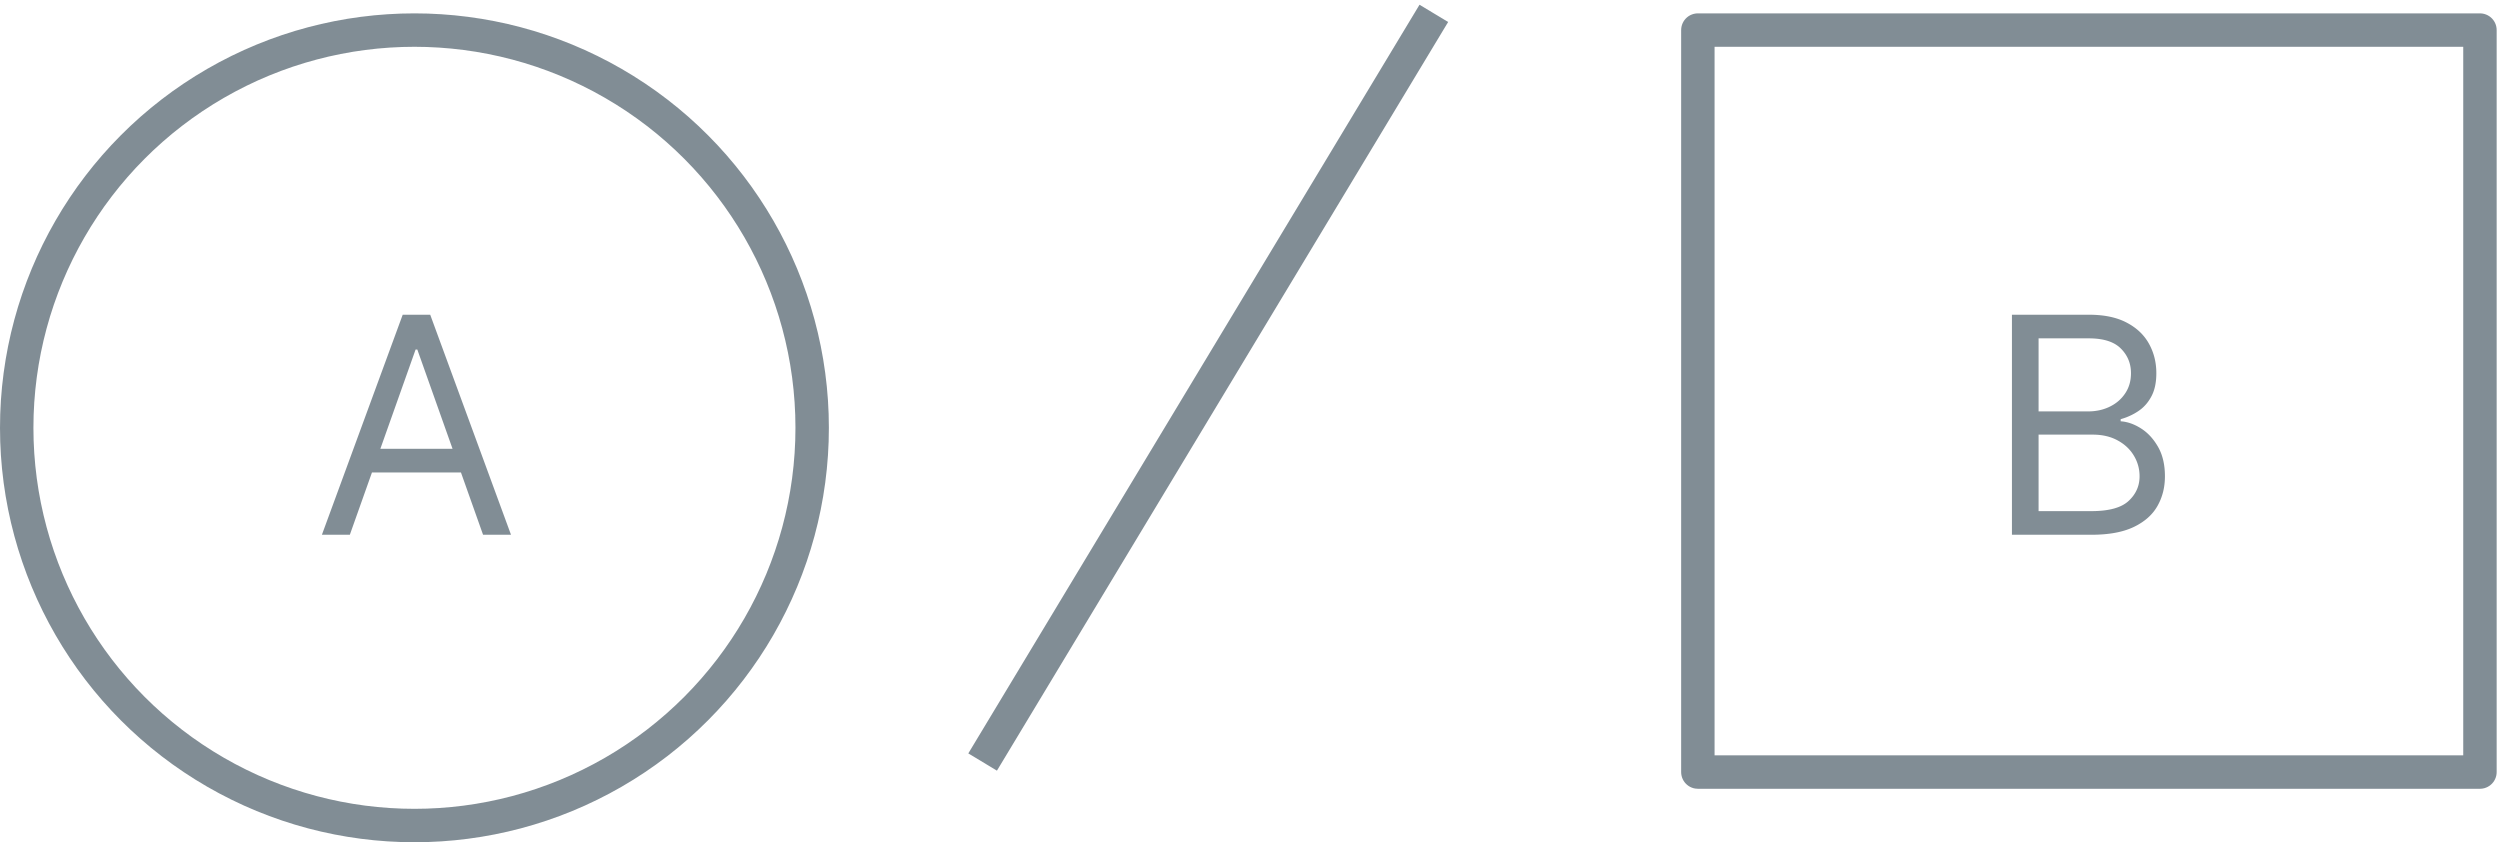
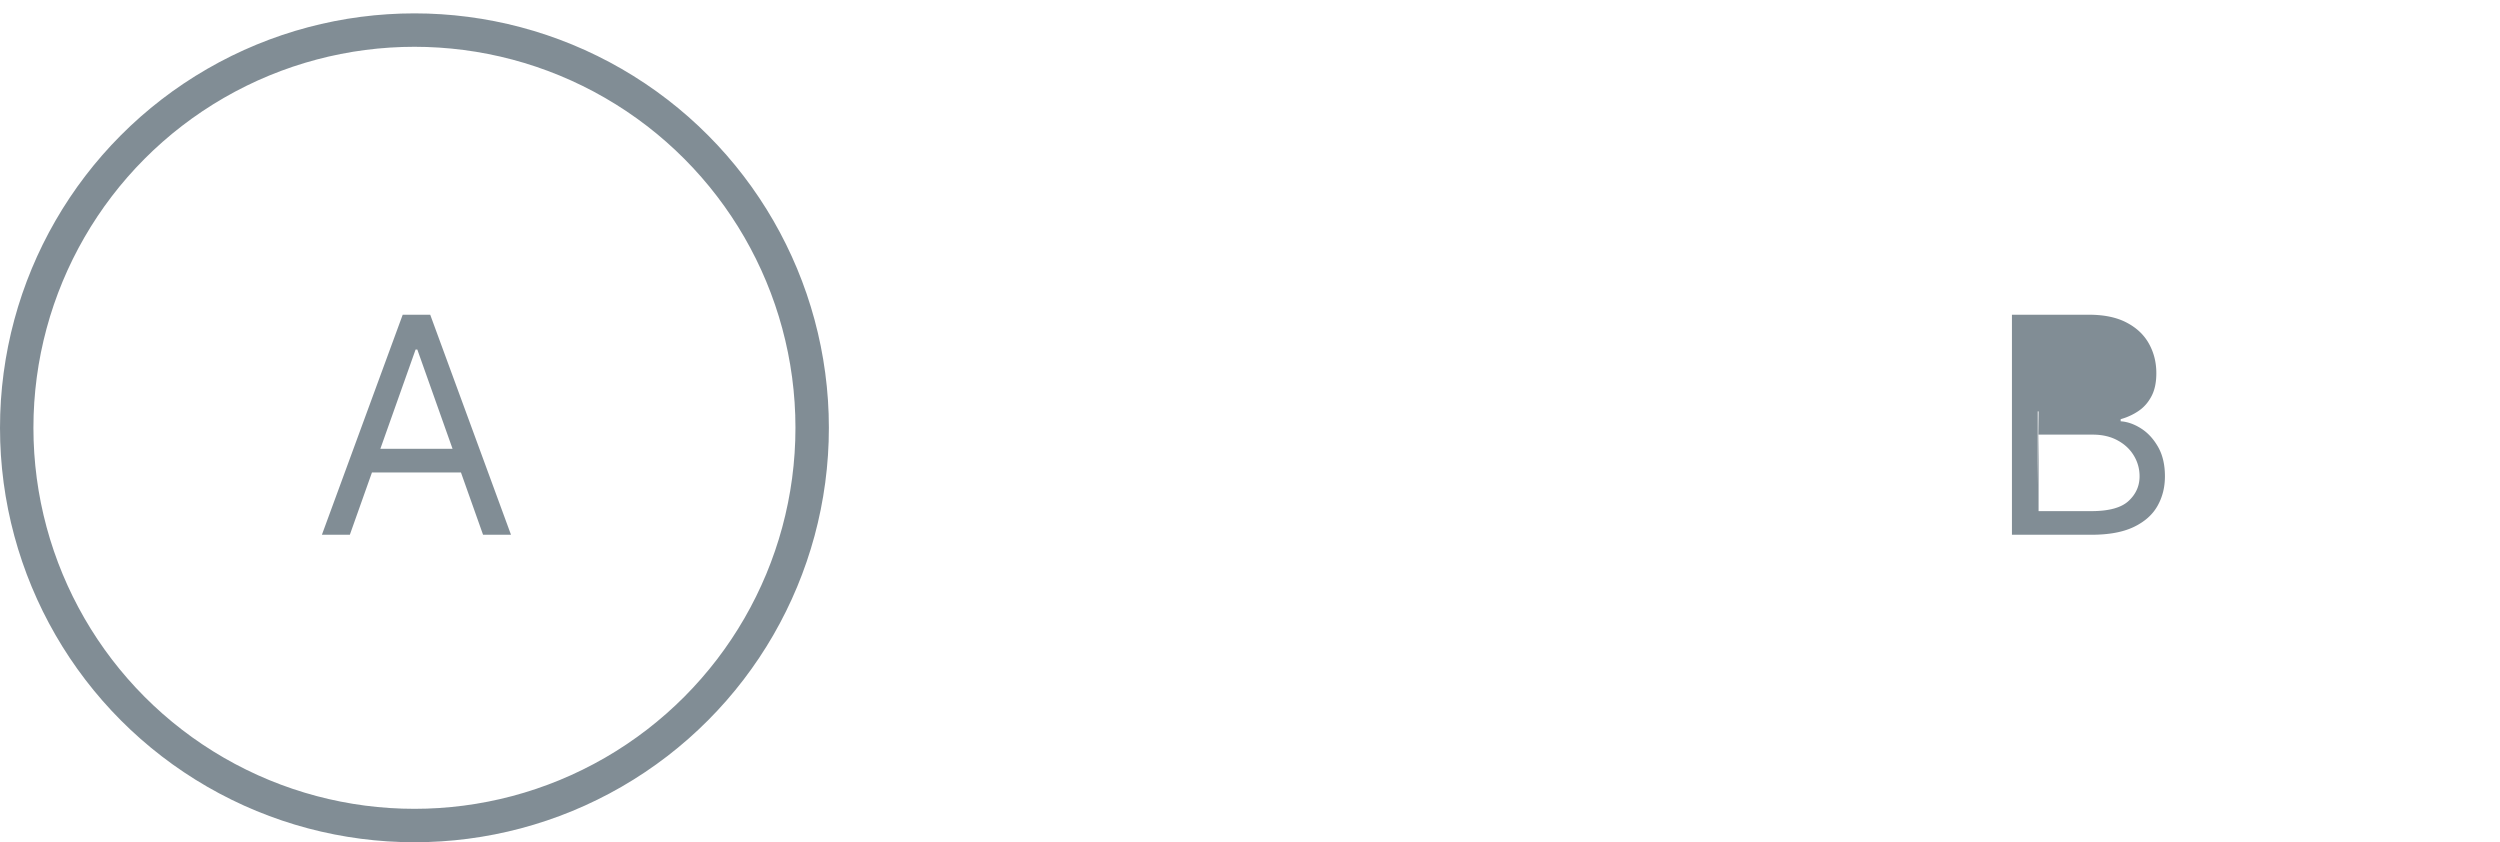
<svg xmlns="http://www.w3.org/2000/svg" width="374" height="126" fill="none">
  <circle cx="62" cy="64" r="59.5" stroke="#051C2C" stroke-opacity=".5" stroke-width="5" />
-   <path d="M214.5 2 147 114" stroke="#051C2C" stroke-opacity=".5" stroke-width="5" />
-   <path stroke="#051C2C" stroke-opacity=".5" stroke-width="5" stroke-linejoin="round" d="M254 4.5h117v111H254z" />
-   <path d="M52.336 80h-4.179l12.087-32.917h4.115L76.445 80h-4.179L62.43 52.29h-.257L52.336 80zm1.543-12.858h16.844v3.536H53.88v-3.536zM300.986 80V47.083h11.508c2.293 0 4.184.397 5.674 1.19 1.489.782 2.598 1.837 3.327 3.166.728 1.318 1.093 2.78 1.093 4.388 0 1.414-.252 2.582-.756 3.504-.493.921-1.146 1.65-1.961 2.185a8.91 8.91 0 0 1-2.619 1.19v.321c1.007.065 2.019.418 3.037 1.061 1.018.643 1.87 1.564 2.556 2.765.686 1.2 1.029 2.668 1.029 4.404 0 1.65-.375 3.134-1.126 4.452-.75 1.318-1.934 2.362-3.552 3.134-1.618.771-3.723 1.157-6.316 1.157h-11.894zm3.986-3.536h7.908c2.604 0 4.452-.504 5.545-1.51 1.104-1.019 1.655-2.251 1.655-3.697a5.88 5.88 0 0 0-.851-3.087c-.568-.953-1.377-1.714-2.427-2.282-1.051-.578-2.293-.868-3.729-.868h-8.101v11.444zm0-14.916h7.394c1.2 0 2.282-.235 3.246-.707.975-.471 1.747-1.136 2.315-1.993.578-.857.868-1.864.868-3.021 0-1.447-.504-2.674-1.511-3.681-1.007-1.018-2.604-1.527-4.79-1.527h-7.522v10.93z" fill="#051C2C" fill-opacity=".5" />
+   <path d="M52.336 80h-4.179l12.087-32.917h4.115L76.445 80h-4.179L62.43 52.29h-.257L52.336 80zm1.543-12.858h16.844v3.536H53.88v-3.536zM300.986 80V47.083h11.508c2.293 0 4.184.397 5.674 1.19 1.489.782 2.598 1.837 3.327 3.166.728 1.318 1.093 2.78 1.093 4.388 0 1.414-.252 2.582-.756 3.504-.493.921-1.146 1.65-1.961 2.185a8.91 8.91 0 0 1-2.619 1.19v.321c1.007.065 2.019.418 3.037 1.061 1.018.643 1.87 1.564 2.556 2.765.686 1.2 1.029 2.668 1.029 4.404 0 1.65-.375 3.134-1.126 4.452-.75 1.318-1.934 2.362-3.552 3.134-1.618.771-3.723 1.157-6.316 1.157h-11.894zm3.986-3.536h7.908c2.604 0 4.452-.504 5.545-1.51 1.104-1.019 1.655-2.251 1.655-3.697a5.88 5.88 0 0 0-.851-3.087c-.568-.953-1.377-1.714-2.427-2.282-1.051-.578-2.293-.868-3.729-.868h-8.101v11.444zm0-14.916h7.394h-7.522v10.93z" fill="#051C2C" fill-opacity=".5" />
</svg>